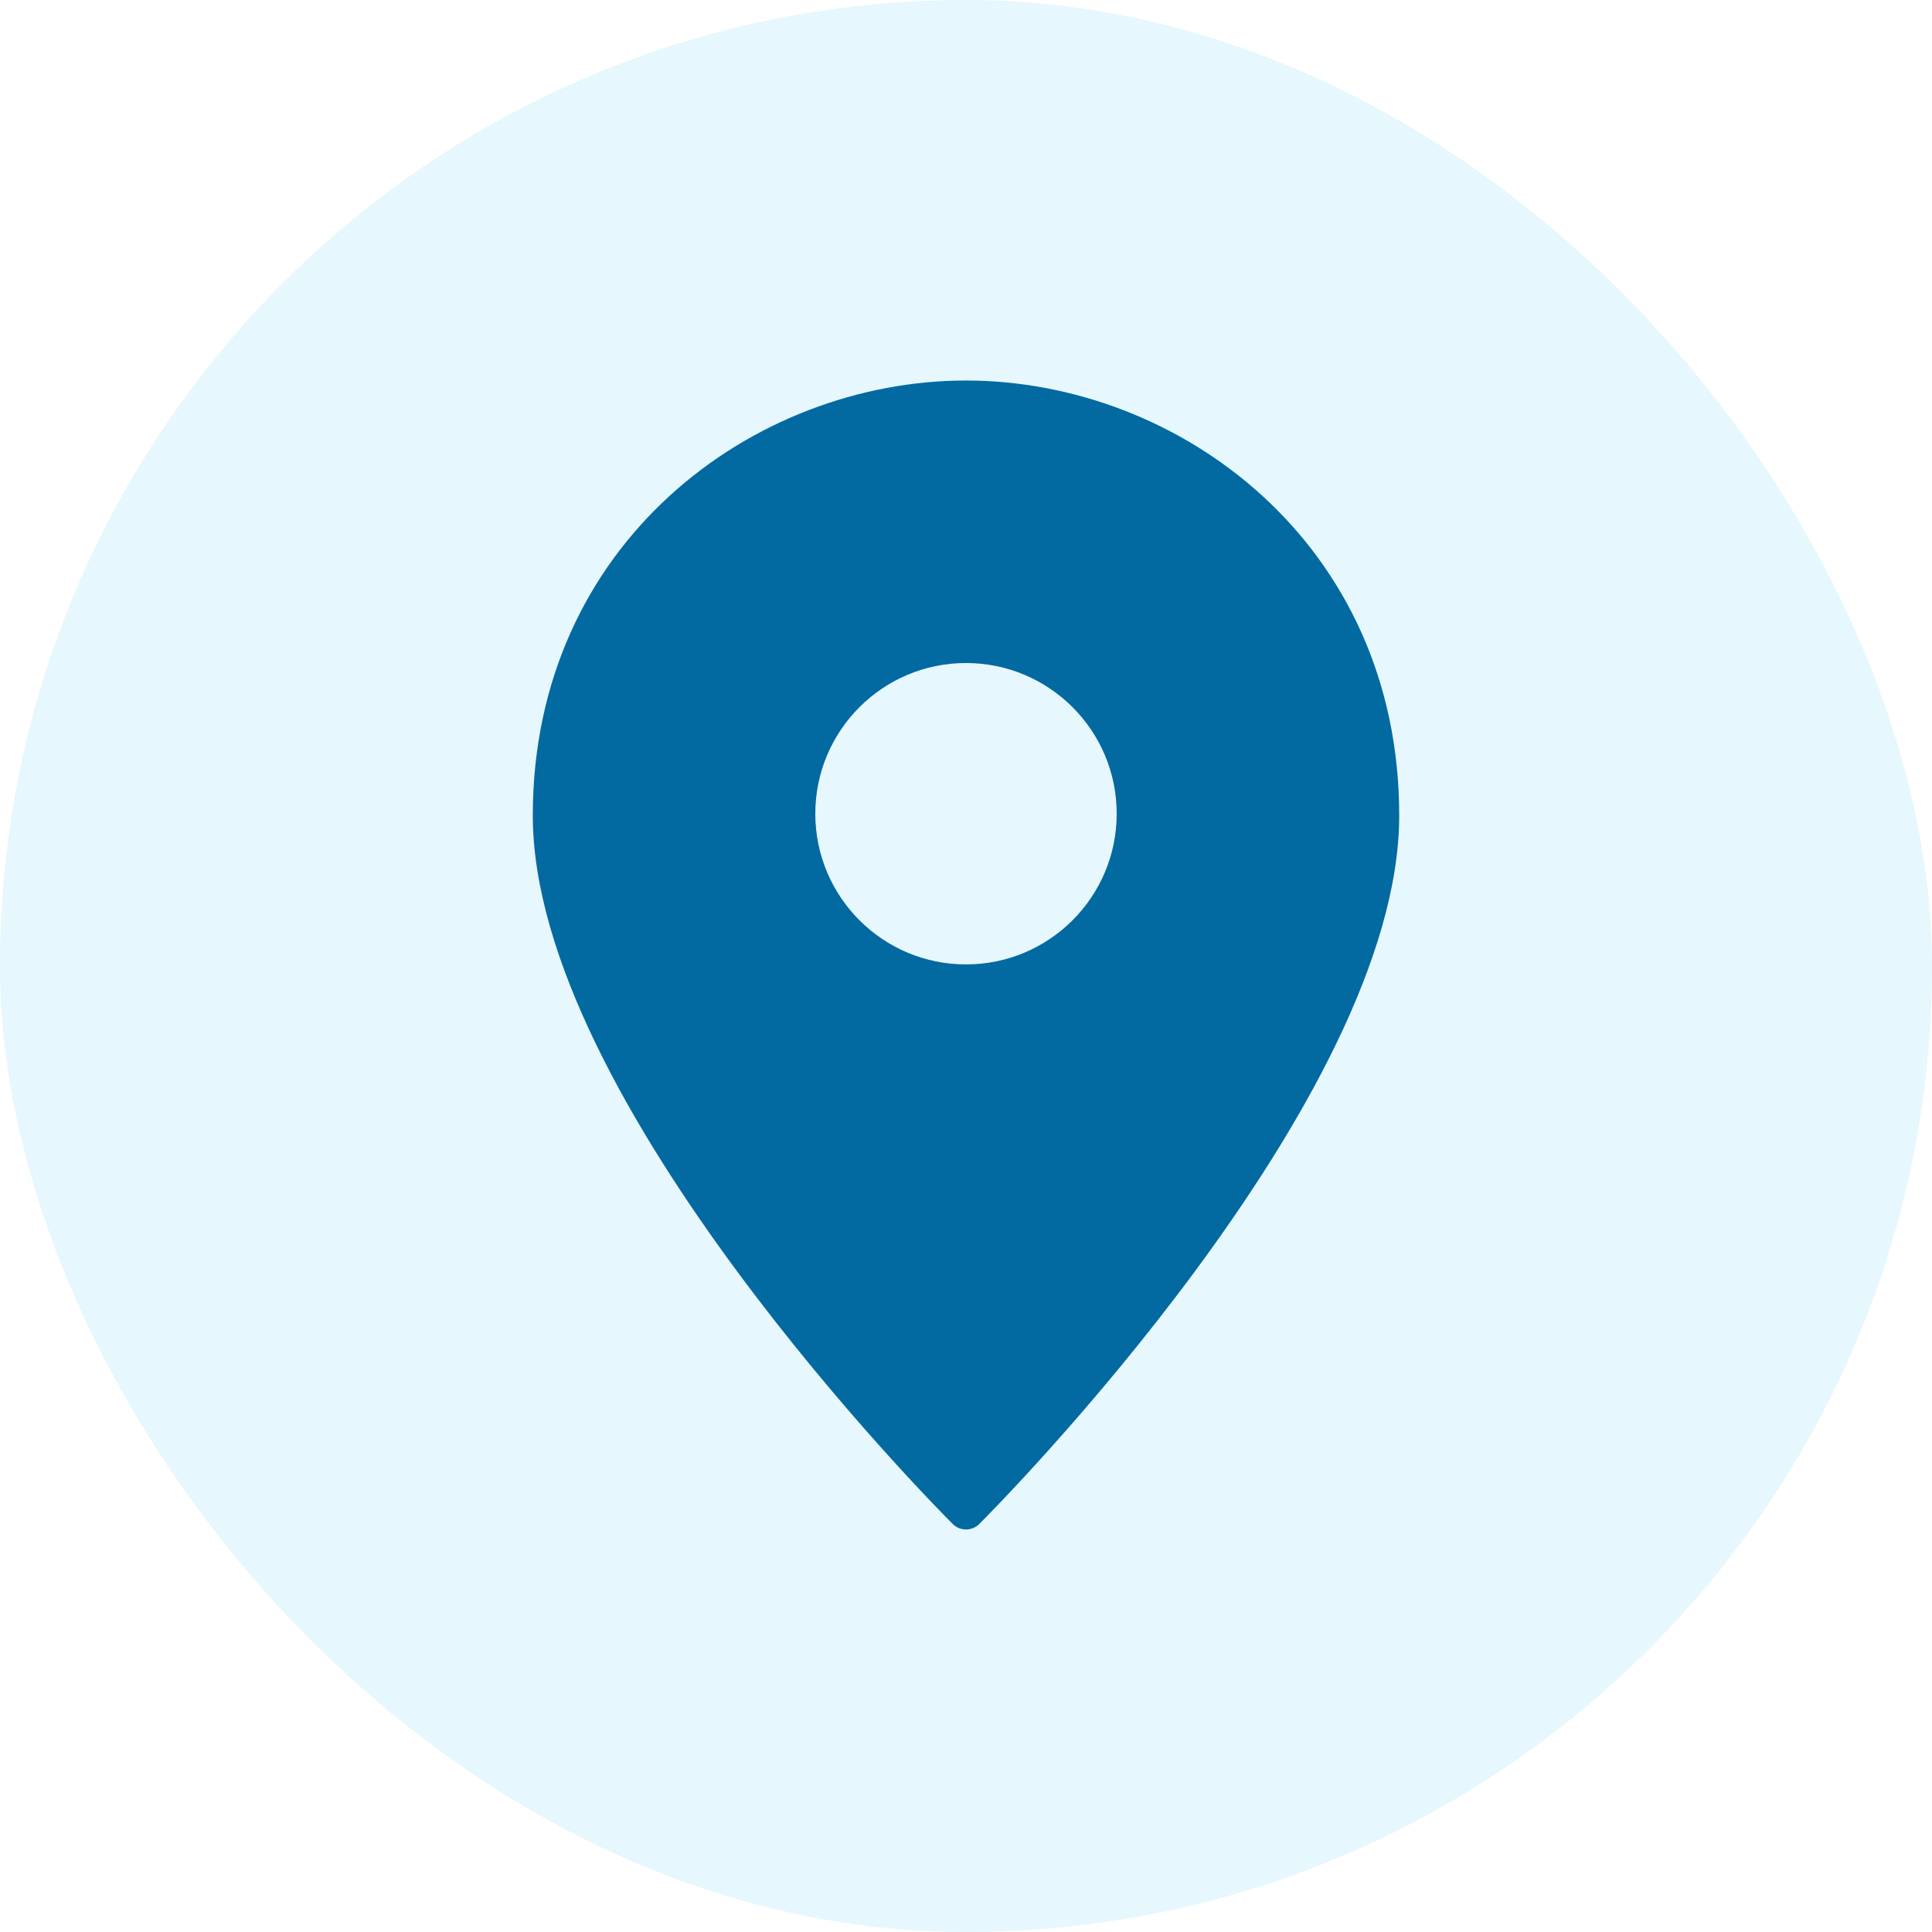
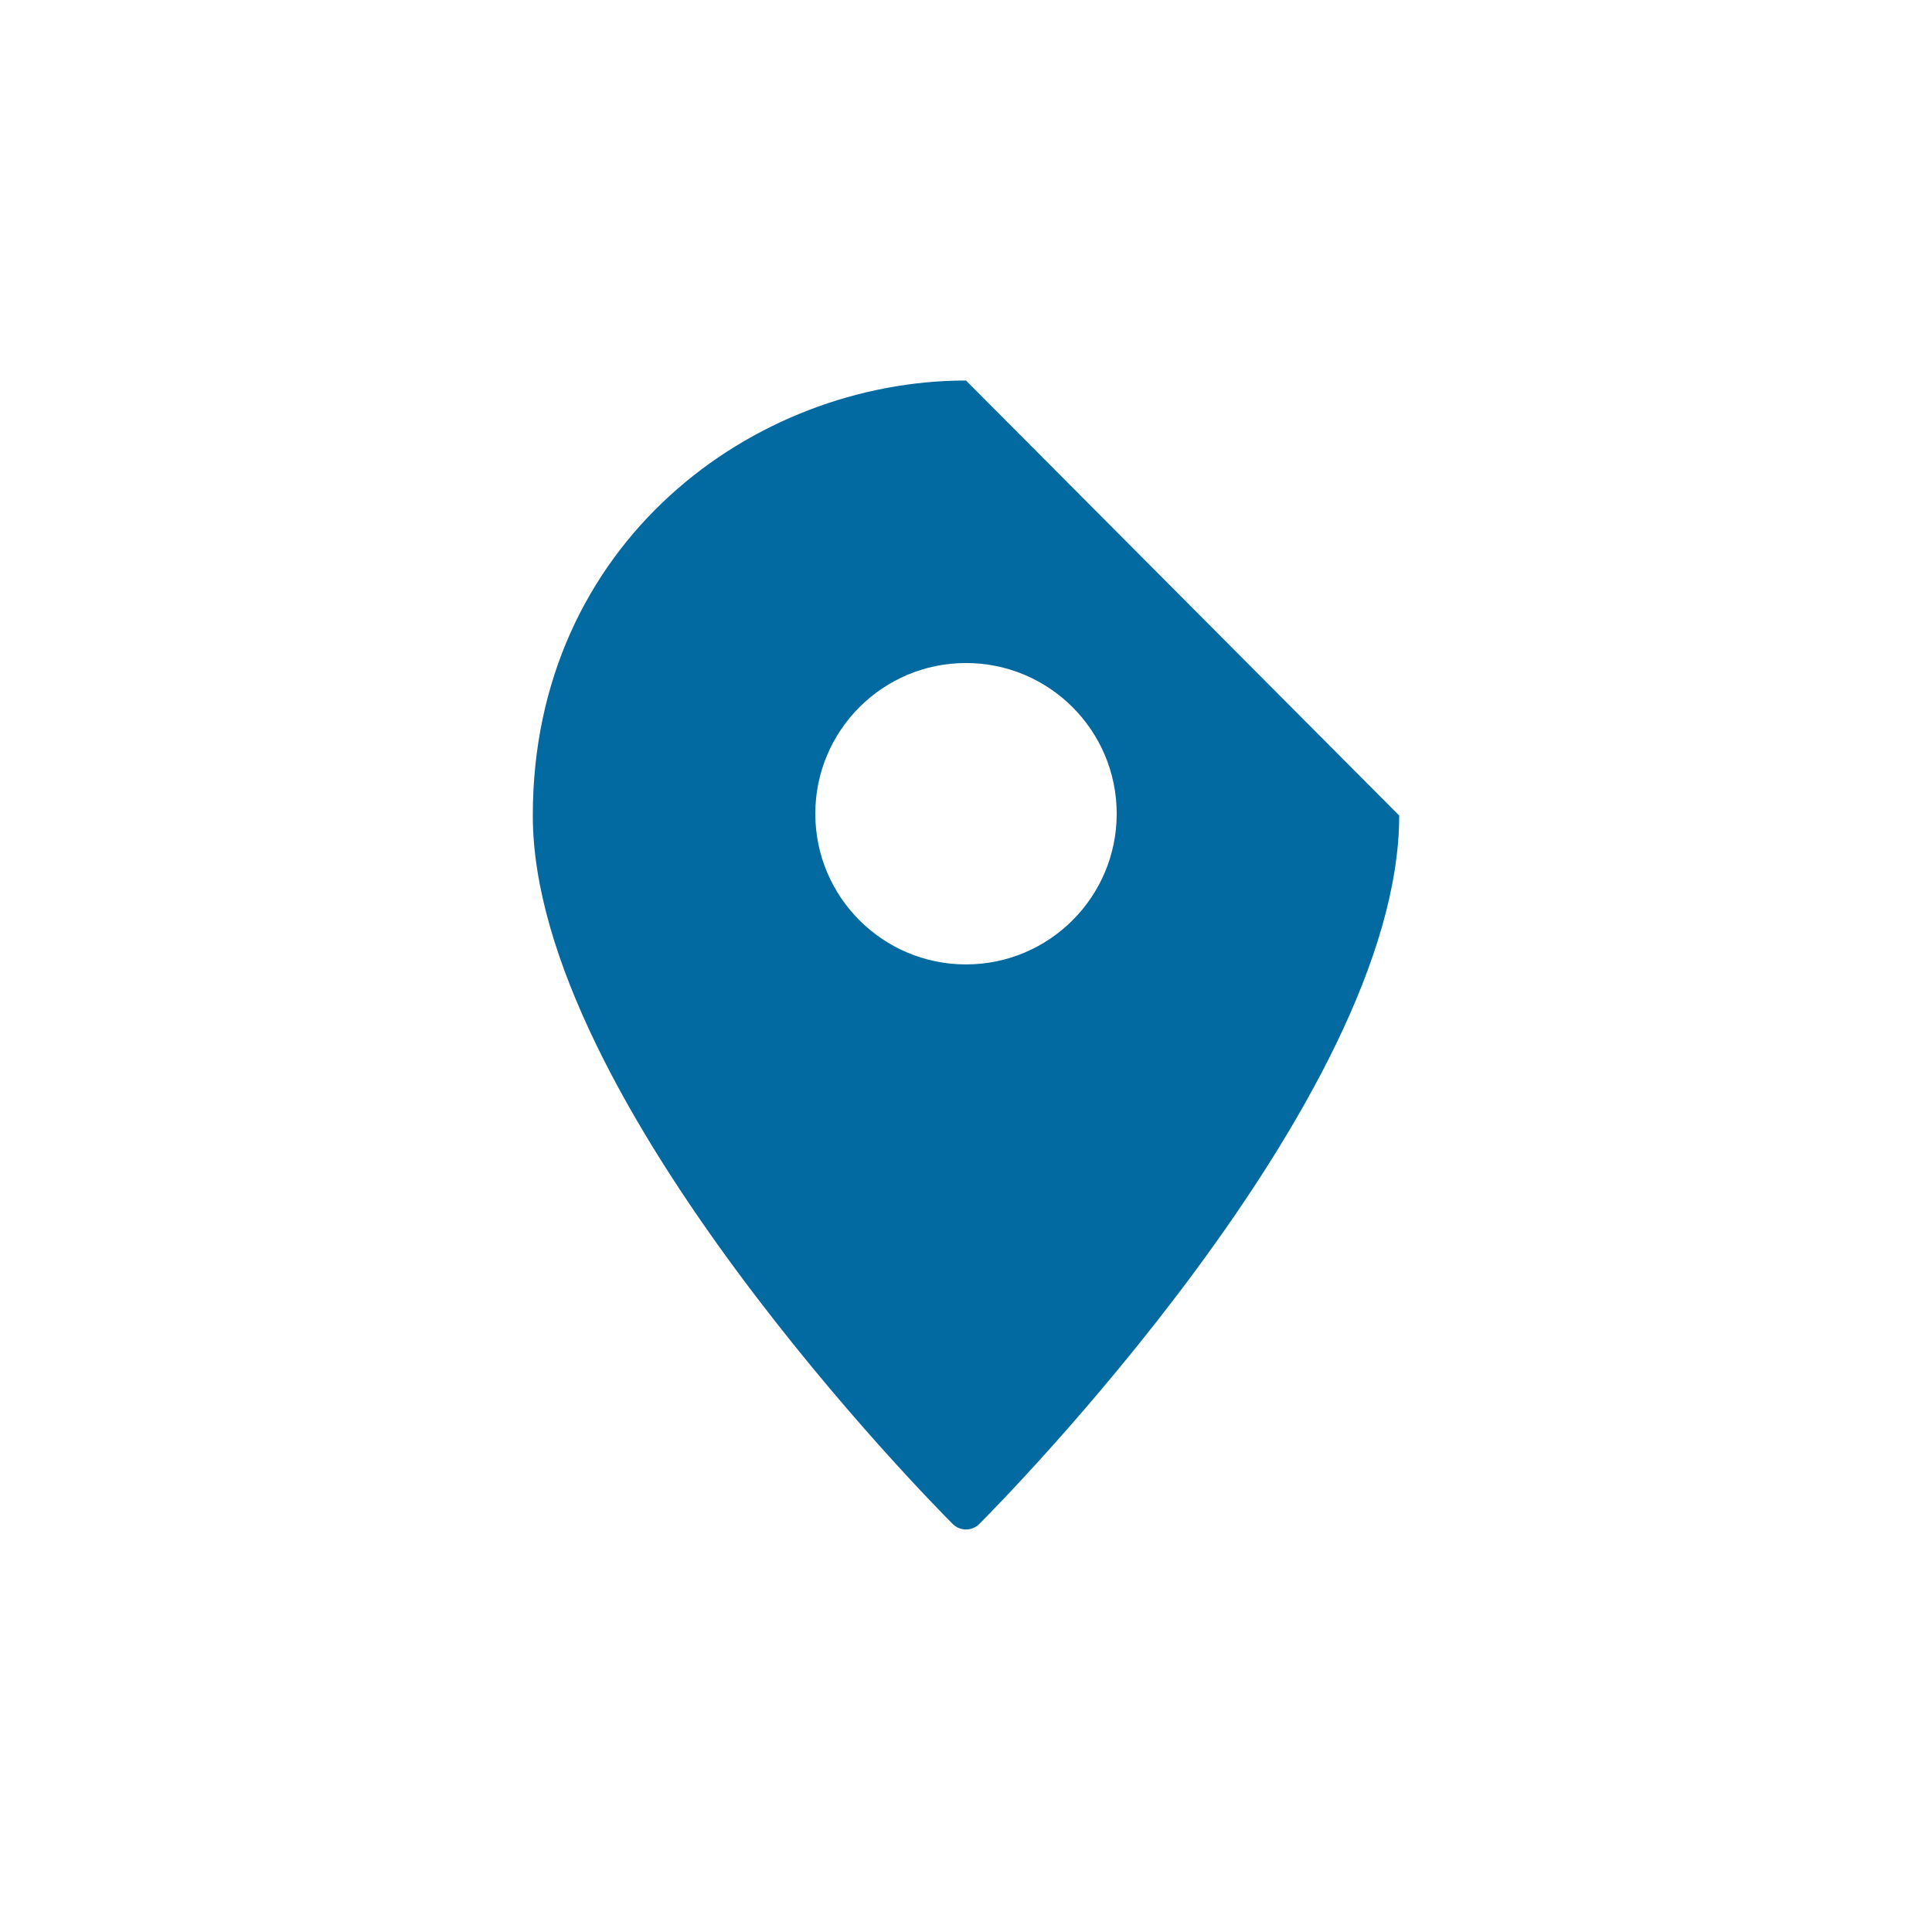
<svg xmlns="http://www.w3.org/2000/svg" width="44" height="44" viewBox="0 0 44 44" fill="none">
-   <rect width="44" height="44" rx="22" fill="#00AEEF" fill-opacity="0.1" />
-   <path d="M22 8.666C17.15 8.666 12.134 12.372 12.134 18.573C12.134 25.07 21.306 34.317 21.697 34.707C21.777 34.788 21.886 34.833 22 34.833C22.114 34.833 22.223 34.788 22.303 34.707C22.694 34.317 31.866 25.07 31.866 18.573C31.866 12.372 26.85 8.666 22 8.666ZM22 21.964C20.105 21.964 18.568 20.427 18.568 18.532C18.568 16.637 20.105 15.1 22 15.1C23.895 15.1 25.432 16.637 25.432 18.532C25.432 20.427 23.895 21.964 22 21.964Z" fill="#0369A1" />
+   <path d="M22 8.666C17.15 8.666 12.134 12.372 12.134 18.573C12.134 25.07 21.306 34.317 21.697 34.707C21.777 34.788 21.886 34.833 22 34.833C22.114 34.833 22.223 34.788 22.303 34.707C22.694 34.317 31.866 25.07 31.866 18.573ZM22 21.964C20.105 21.964 18.568 20.427 18.568 18.532C18.568 16.637 20.105 15.1 22 15.1C23.895 15.1 25.432 16.637 25.432 18.532C25.432 20.427 23.895 21.964 22 21.964Z" fill="#0369A1" />
</svg>